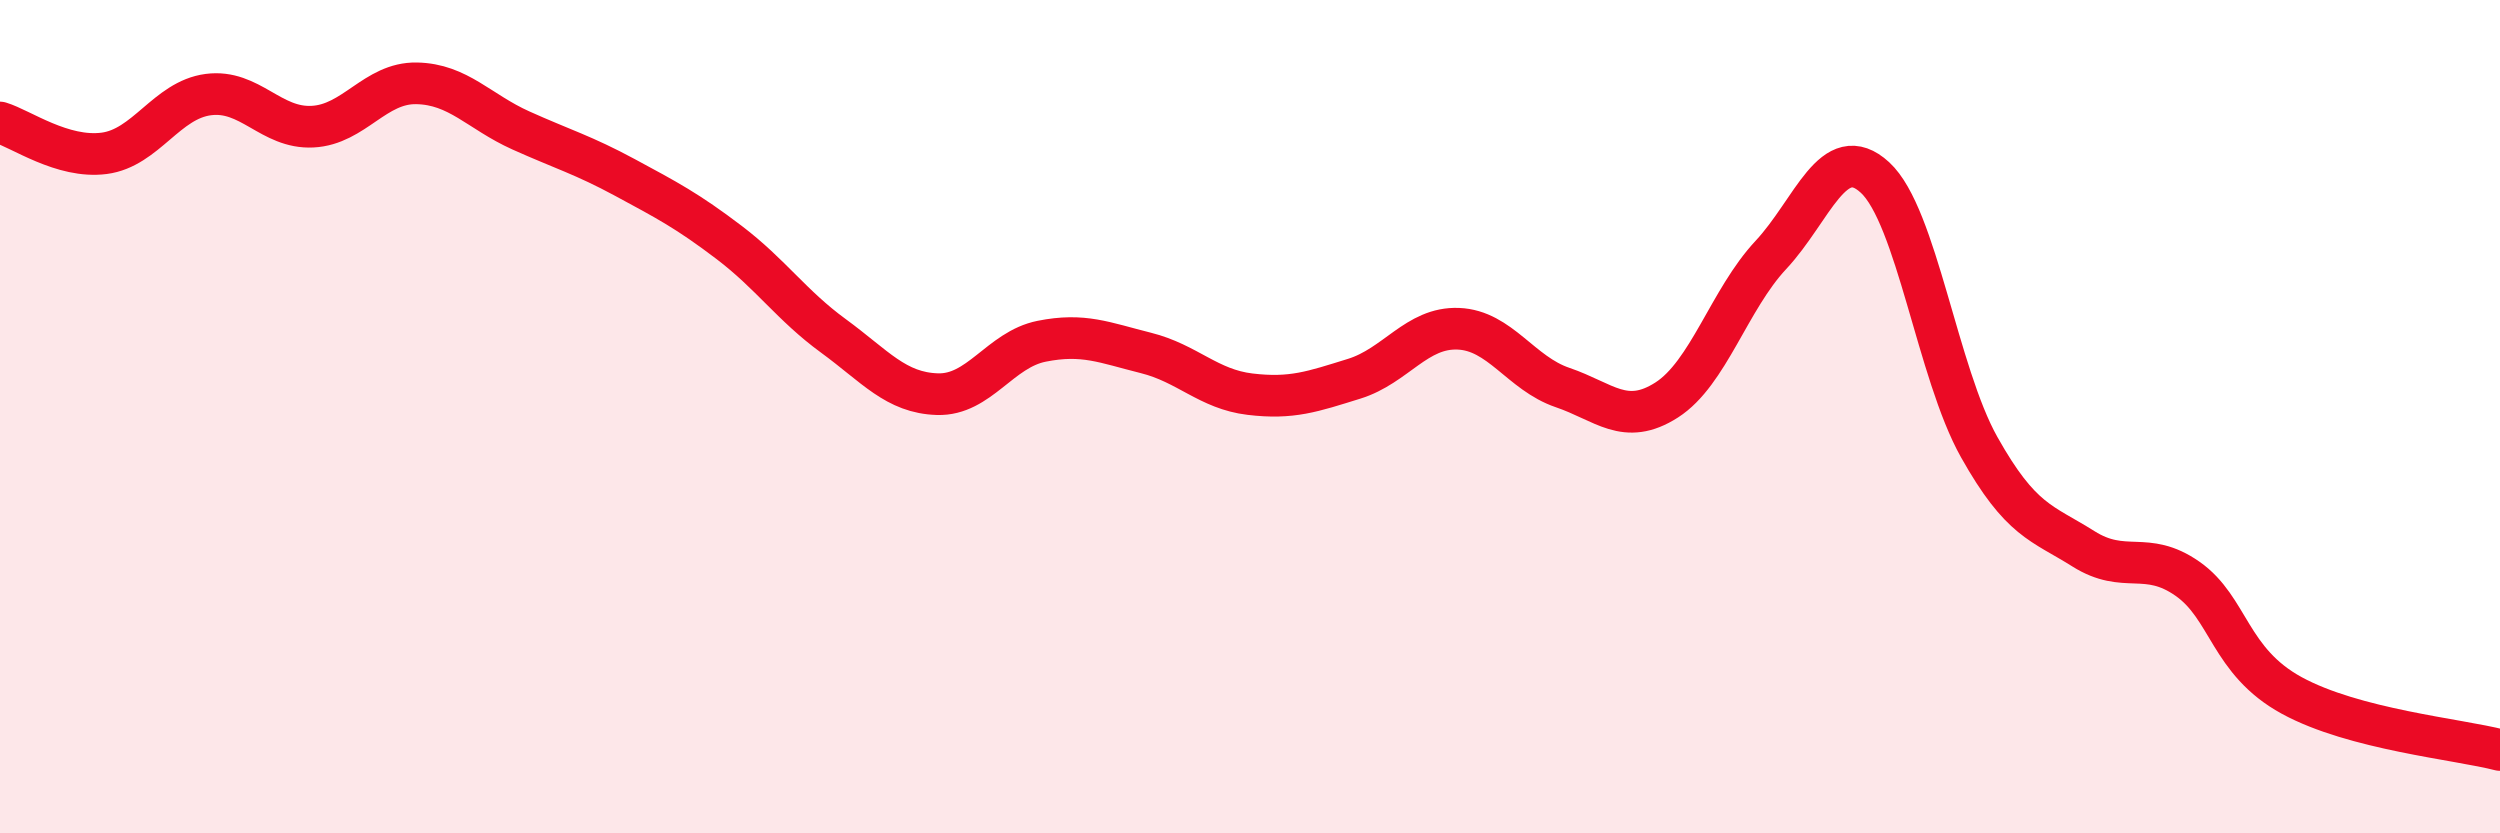
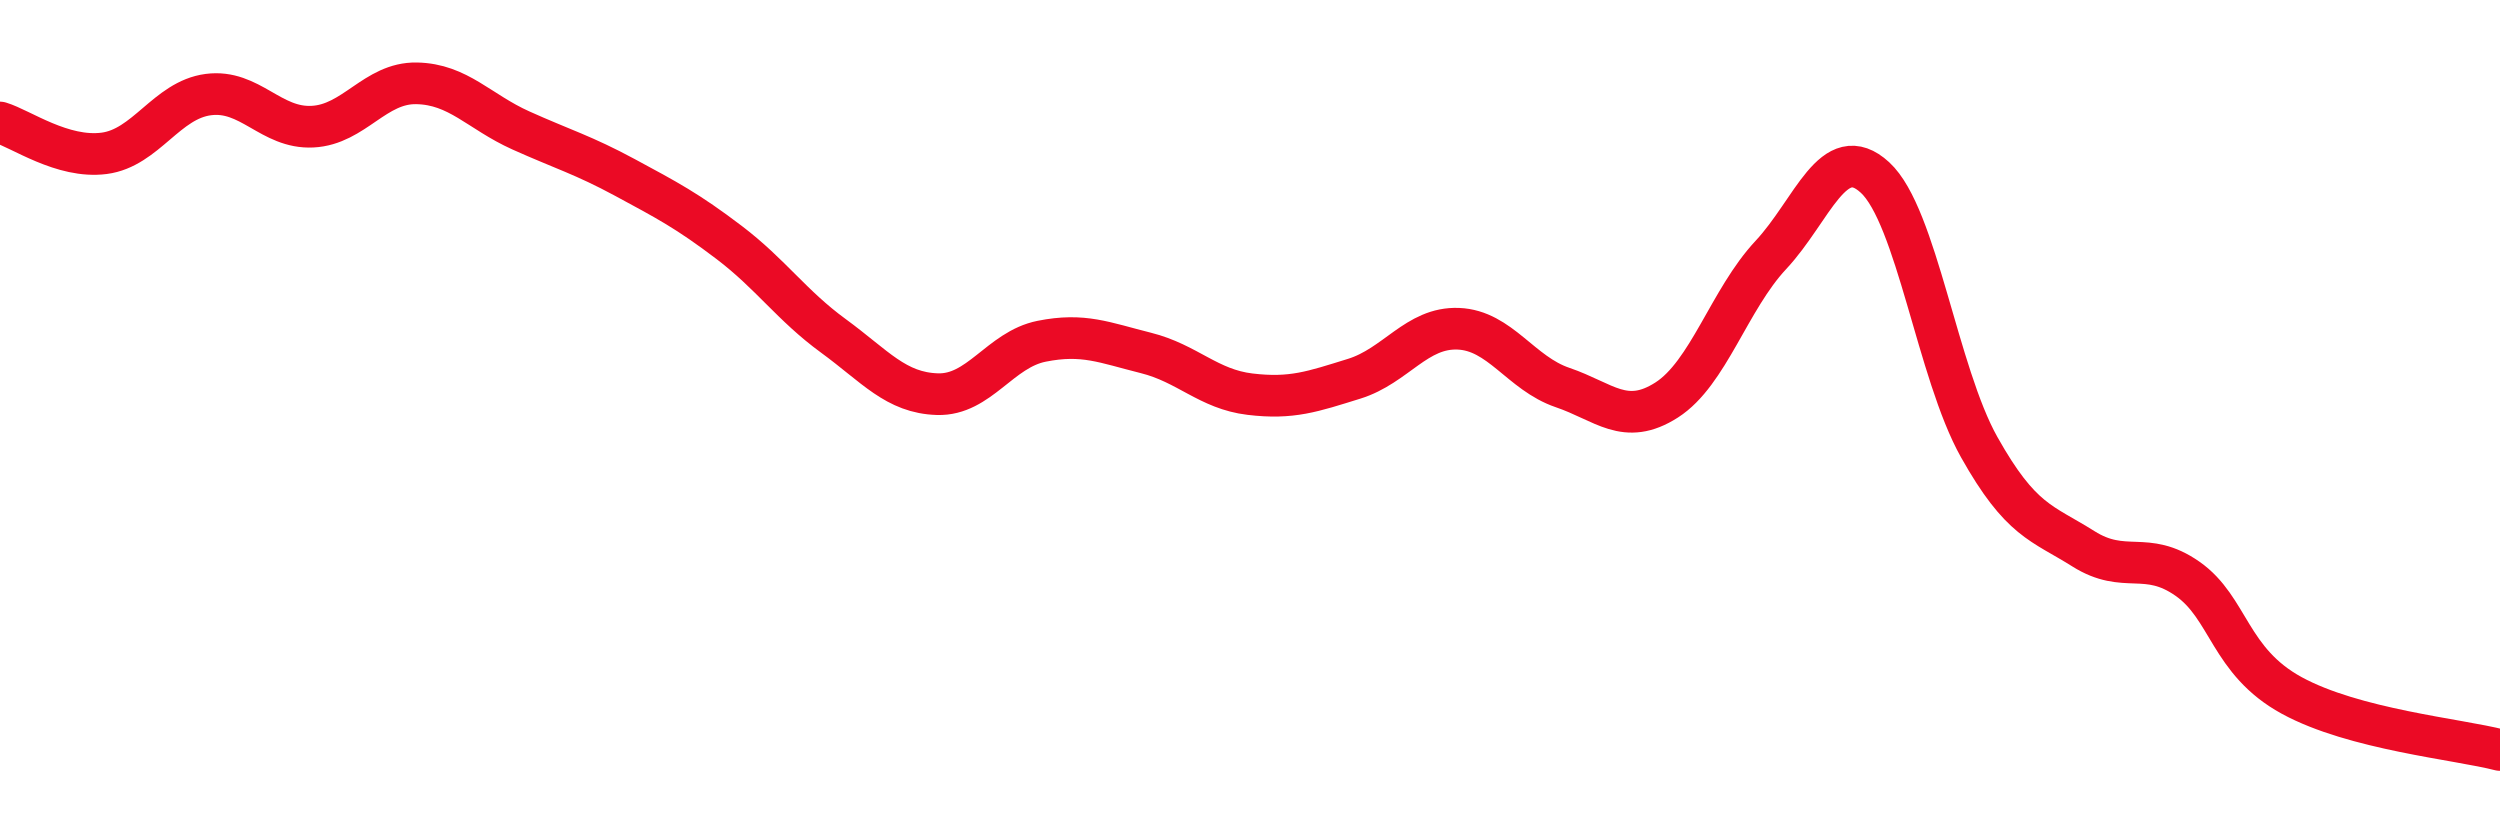
<svg xmlns="http://www.w3.org/2000/svg" width="60" height="20" viewBox="0 0 60 20">
-   <path d="M 0,2.94 C 0.5,3.09 1.5,3.81 2.5,3.68 C 3.5,3.55 4,2.4 5,2.27 C 6,2.14 6.5,3.09 7.5,3.04 C 8.5,2.99 9,1.98 10,2 C 11,2.02 11.5,2.68 12.5,3.13 C 13.5,3.58 14,3.72 15,4.26 C 16,4.8 16.5,5.06 17.5,5.82 C 18.5,6.58 19,7.33 20,8.06 C 21,8.79 21.5,9.43 22.5,9.46 C 23.5,9.49 24,8.39 25,8.19 C 26,7.99 26.5,8.22 27.5,8.47 C 28.5,8.72 29,9.34 30,9.46 C 31,9.58 31.5,9.4 32.5,9.09 C 33.5,8.78 34,7.85 35,7.89 C 36,7.93 36.5,8.96 37.5,9.3 C 38.5,9.64 39,10.24 40,9.6 C 41,8.96 41.5,7.19 42.5,6.12 C 43.5,5.05 44,3.34 45,4.26 C 46,5.18 46.5,8.95 47.5,10.73 C 48.5,12.51 49,12.54 50,13.17 C 51,13.8 51.5,13.19 52.5,13.89 C 53.5,14.59 53.5,15.87 55,16.69 C 56.5,17.51 59,17.74 60,18L60 20L0 20Z" fill="#EB0A25" opacity="0.1" stroke-linecap="round" stroke-linejoin="round" />
  <path d="M 0,2.94 C 0.5,3.09 1.5,3.81 2.5,3.68 C 3.5,3.55 4,2.4 5,2.27 C 6,2.14 6.5,3.09 7.5,3.04 C 8.5,2.99 9,1.98 10,2 C 11,2.02 11.5,2.68 12.5,3.13 C 13.5,3.58 14,3.72 15,4.26 C 16,4.8 16.5,5.06 17.5,5.82 C 18.5,6.58 19,7.33 20,8.06 C 21,8.79 21.5,9.43 22.5,9.46 C 23.5,9.49 24,8.39 25,8.19 C 26,7.99 26.5,8.22 27.5,8.47 C 28.5,8.72 29,9.34 30,9.46 C 31,9.58 31.5,9.4 32.5,9.09 C 33.5,8.78 34,7.85 35,7.89 C 36,7.93 36.5,8.96 37.5,9.3 C 38.5,9.64 39,10.24 40,9.6 C 41,8.96 41.5,7.19 42.5,6.12 C 43.5,5.05 44,3.34 45,4.26 C 46,5.18 46.5,8.95 47.5,10.73 C 48.5,12.51 49,12.54 50,13.17 C 51,13.8 51.5,13.19 52.5,13.89 C 53.5,14.59 53.5,15.87 55,16.69 C 56.5,17.51 59,17.74 60,18" stroke="#EB0A25" stroke-width="1" fill="none" stroke-linecap="round" stroke-linejoin="round" />
</svg>